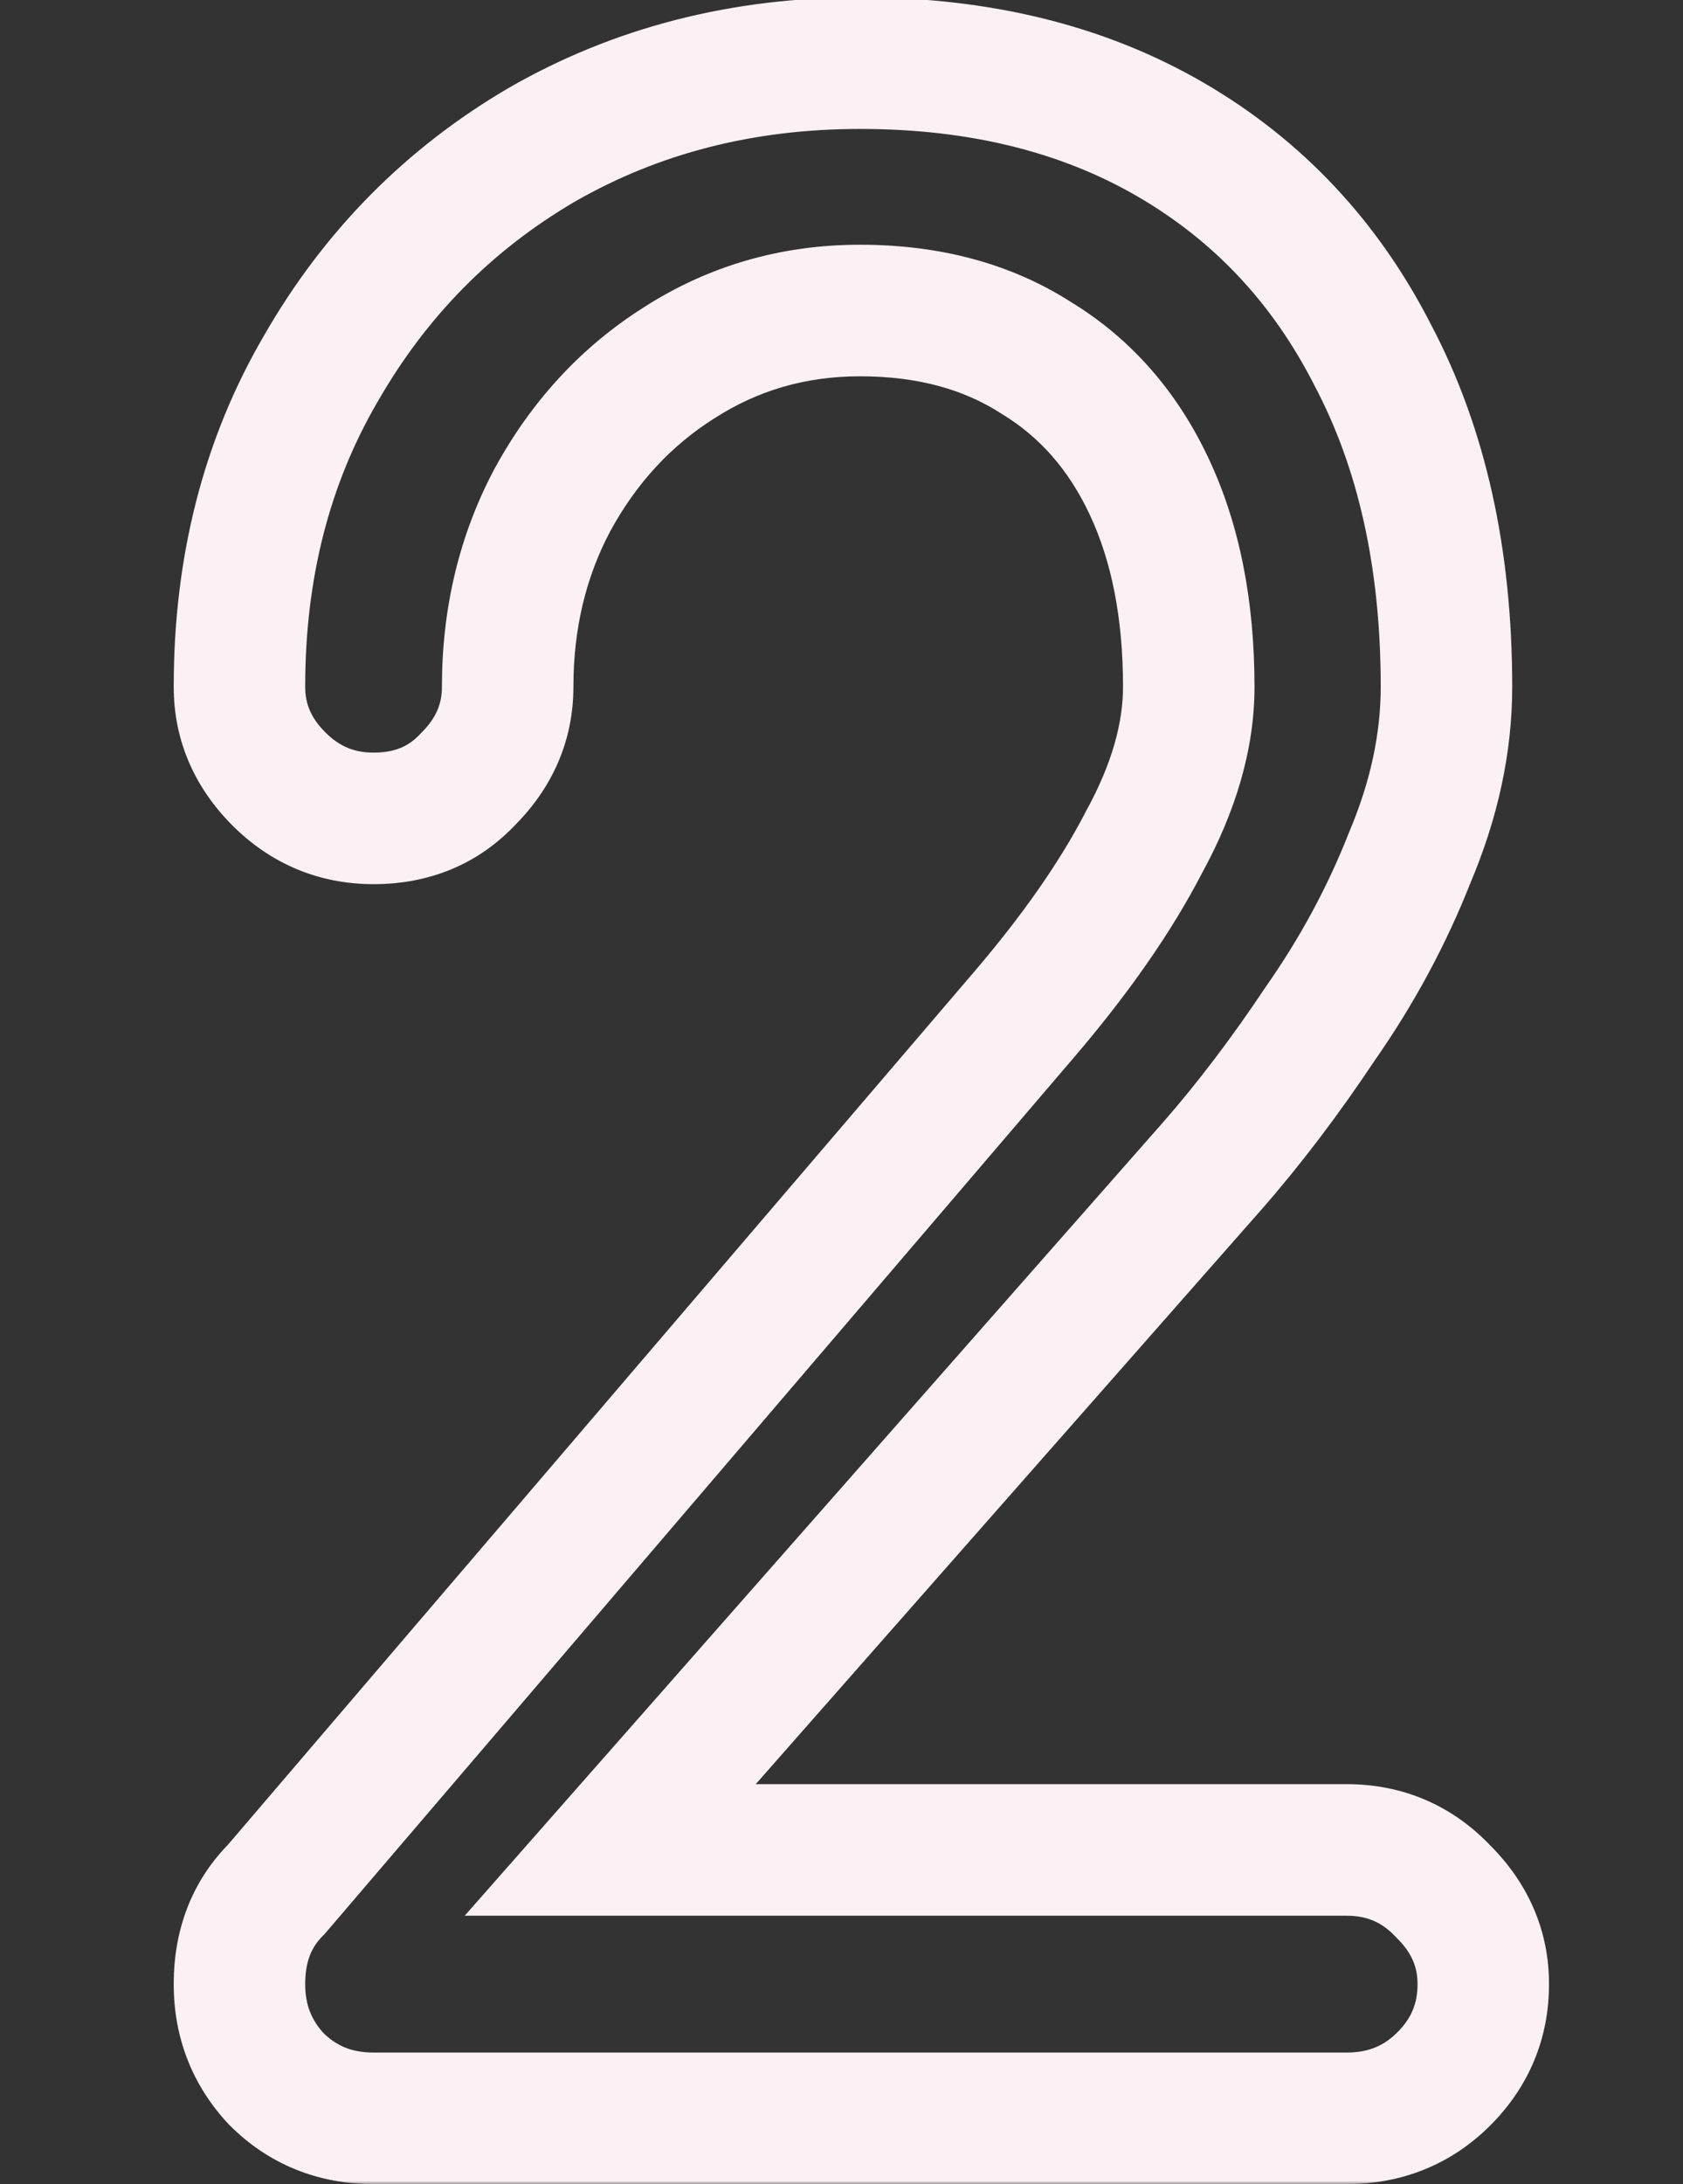
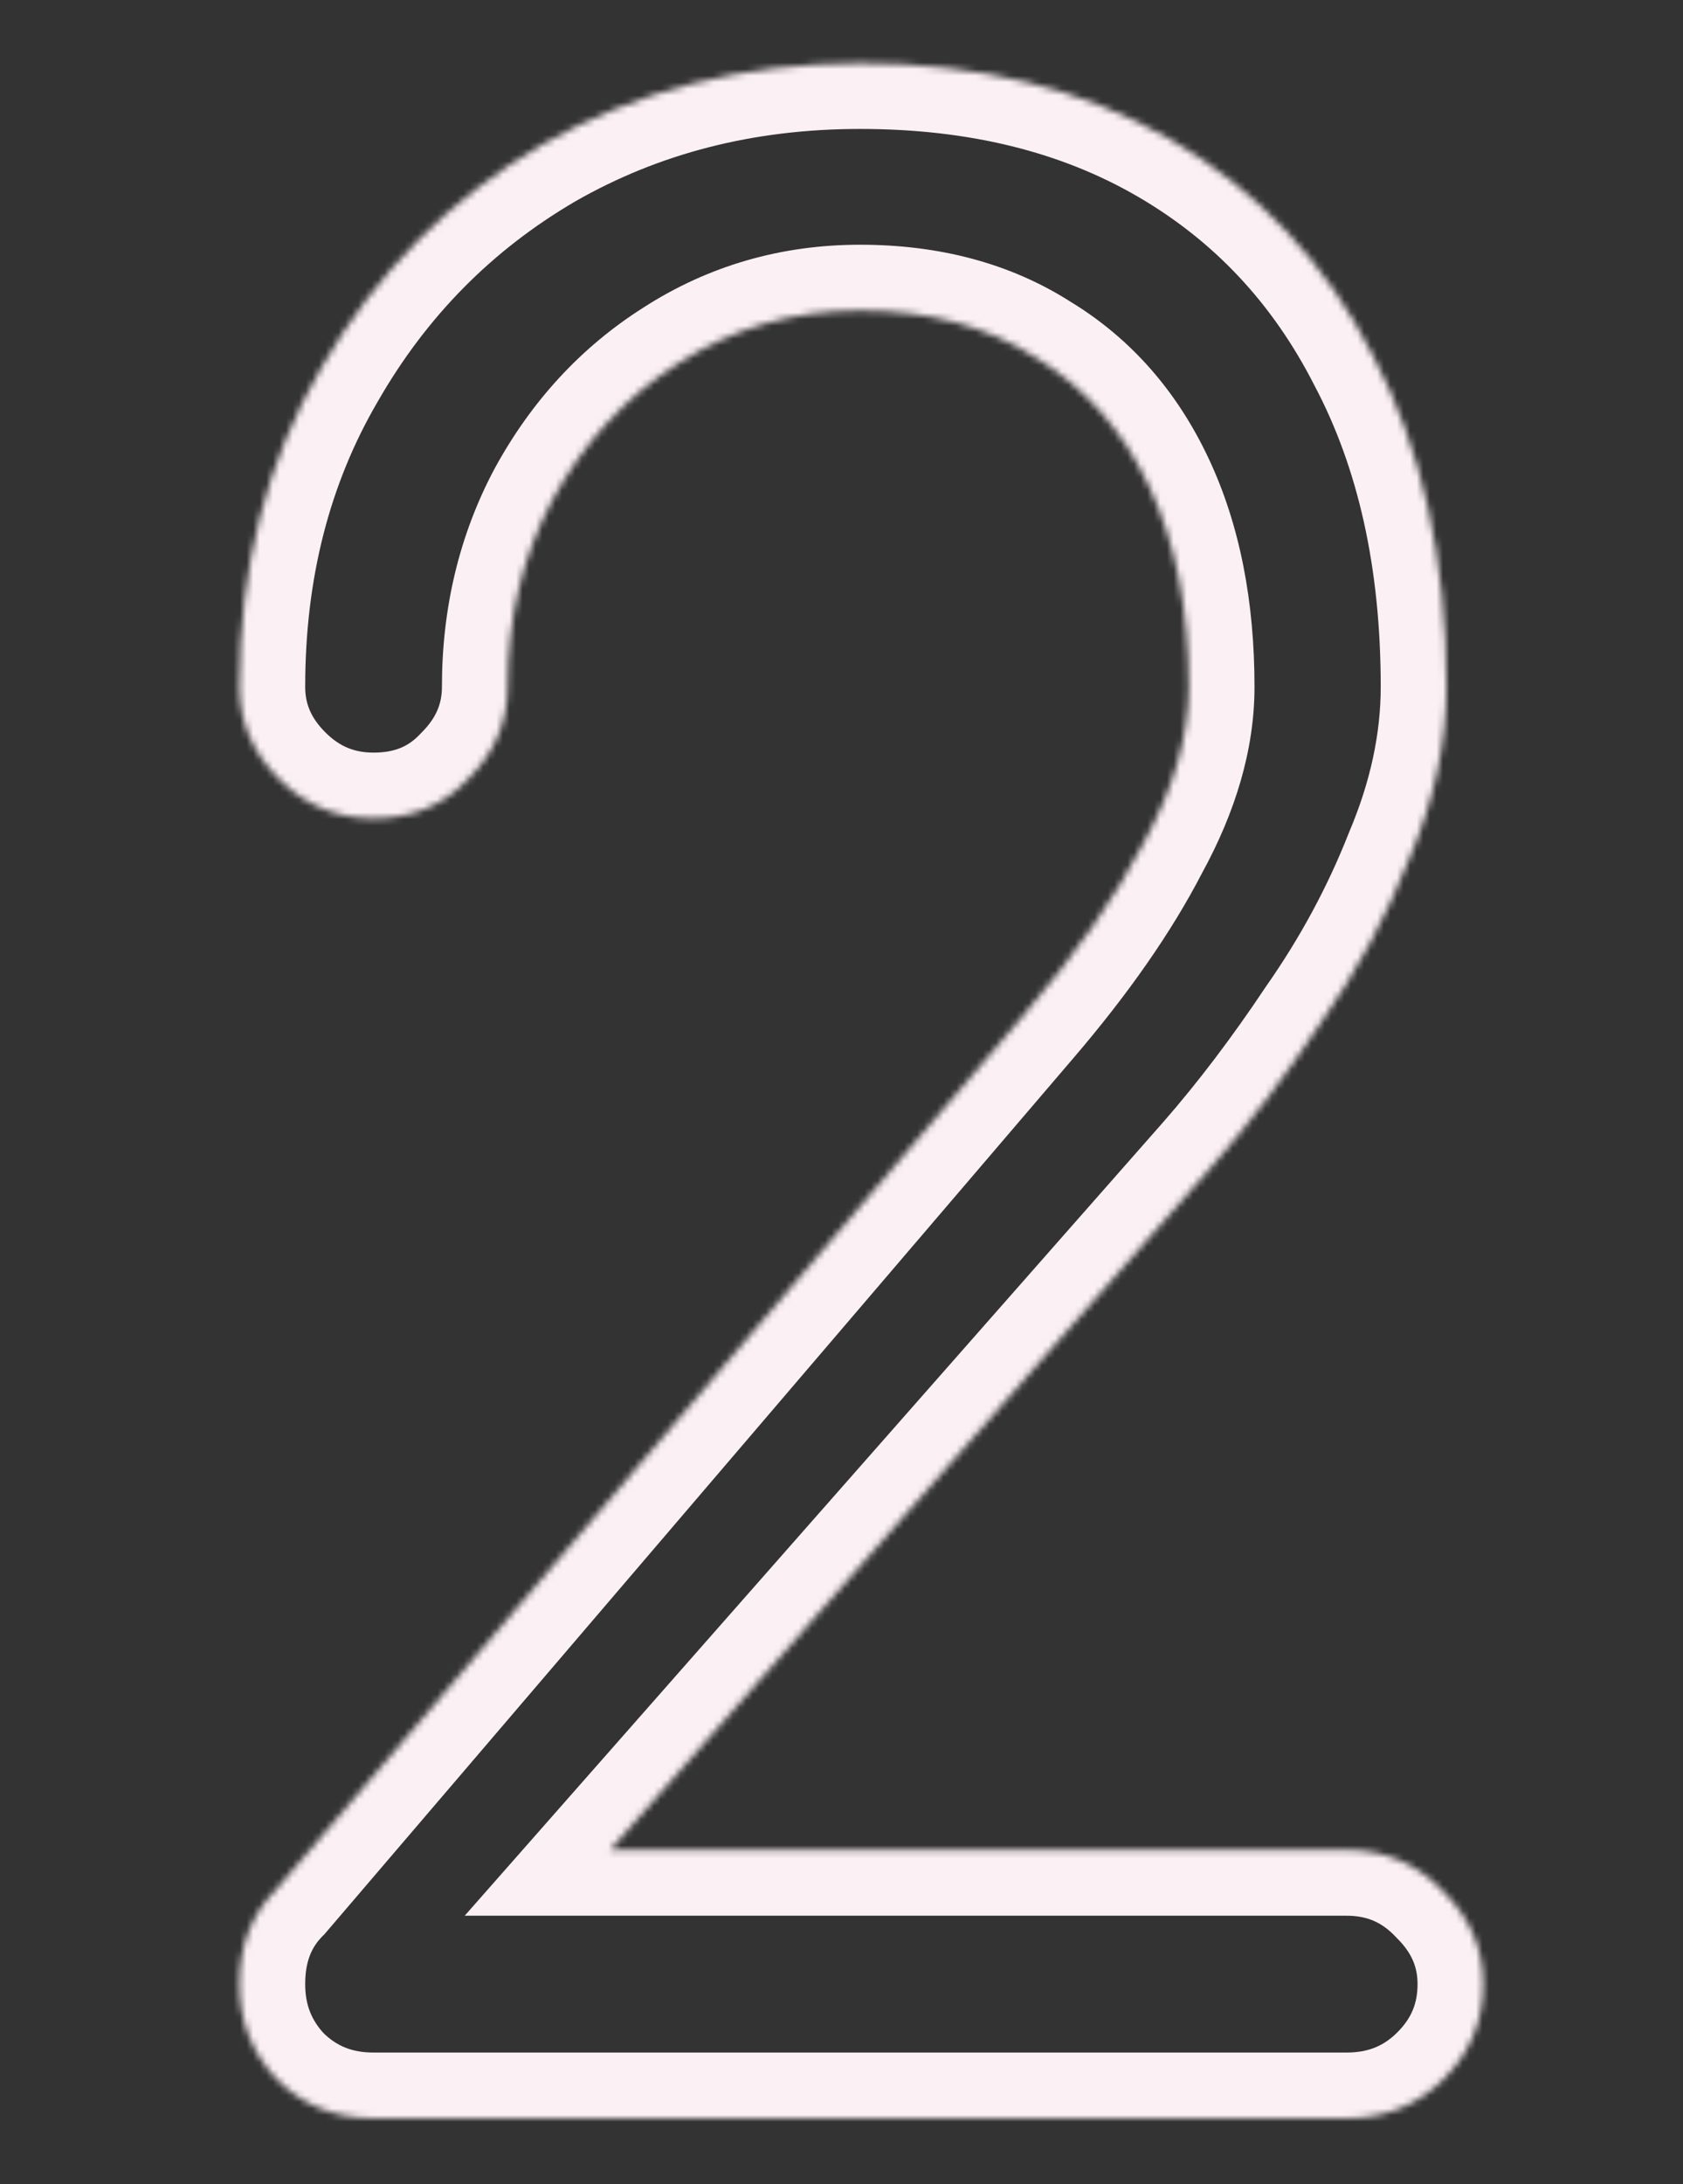
<svg xmlns="http://www.w3.org/2000/svg" width="256" height="332" viewBox="0 0 256 332" fill="none">
  <rect x="0" y="0" width="256" height="332" fill="#333333" stroke="none" />
  <mask id="path-1-outside-1_68_17" maskUnits="userSpaceOnUse" x="26" y="-1" width="210" height="333" fill="black">
-     <rect fill="white" x="26" y="-1" width="210" height="333" />
    <path d="M56.822 322C50.955 322 46.022 320 42.022 316C38.288 312 36.422 307.2 36.422 301.6C36.422 295.733 38.288 290.933 42.022 287.2L155.622 154.4C163.622 145.067 169.755 136.267 174.022 128C178.555 119.733 180.822 111.867 180.822 104.4C180.822 92.667 178.822 82.533 174.822 74C170.822 65.467 165.089 58.933 157.622 54.4C150.155 49.6 141.222 47.2 130.822 47.2C120.689 47.2 111.489 49.867 103.222 55.2C95.222 60.267 88.822 67.2 84.022 76C79.489 84.533 77.222 94 77.222 104.4C77.222 109.733 75.222 114.4 71.222 118.4C67.489 122.4 62.688 124.4 56.822 124.4C51.222 124.4 46.422 122.4 42.422 118.4C38.422 114.4 36.422 109.733 36.422 104.4C36.422 86.267 40.555 70.133 48.822 56C57.089 41.6 68.288 30.267 82.422 22C96.822 13.733 112.955 9.6 130.822 9.6C148.955 9.6 164.689 13.467 178.022 21.2C191.355 28.933 201.622 39.867 208.822 54C216.289 68.133 220.022 84.933 220.022 104.4C220.022 112.933 218.155 121.6 214.422 130.4C210.955 139.2 206.422 147.6 200.822 155.6C195.489 163.6 190.022 170.8 184.422 177.2L92.822 281.2H204.822C210.689 281.2 215.622 283.333 219.622 287.6C223.622 291.6 225.622 296.267 225.622 301.6C225.622 307.2 223.622 312 219.622 316C215.622 320 210.689 322 204.822 322H56.822Z" />
  </mask>
-   <path d="M42.022 316L34.711 322.823L34.829 322.949L34.951 323.071L42.022 316ZM42.022 287.2L49.093 294.271L49.368 293.996L49.621 293.7L42.022 287.2ZM155.622 154.4L148.029 147.892L148.023 147.9L155.622 154.4ZM174.022 128L165.254 123.192L165.193 123.302L165.136 123.414L174.022 128ZM174.822 74L165.767 78.244L165.767 78.244L174.822 74ZM157.622 54.4L152.214 62.812L152.322 62.881L152.432 62.948L157.622 54.4ZM103.222 55.2L108.572 63.648L108.608 63.626L108.643 63.603L103.222 55.2ZM84.022 76L75.243 71.212L75.217 71.26L75.191 71.308L84.022 76ZM71.222 118.4L64.151 111.329L64.029 111.451L63.911 111.577L71.222 118.4ZM42.422 118.4L35.351 125.471L35.351 125.471L42.422 118.4ZM48.822 56L57.454 61.049L57.474 61.014L57.494 60.979L48.822 56ZM82.422 22L77.443 13.327L77.408 13.348L77.373 13.368L82.422 22ZM178.022 21.2L183.039 12.55L183.039 12.55L178.022 21.2ZM208.822 54L199.911 58.539L199.945 58.605L199.98 58.671L208.822 54ZM214.422 130.4L205.216 126.494L205.165 126.614L205.118 126.735L214.422 130.4ZM200.822 155.6L192.63 149.865L192.564 149.958L192.501 150.053L200.822 155.6ZM184.422 177.2L191.926 183.81L191.937 183.797L191.948 183.785L184.422 177.2ZM92.822 281.2L85.318 274.59L70.688 291.2H92.822V281.2ZM219.622 287.6L212.326 294.439L212.437 294.557L212.551 294.671L219.622 287.6ZM219.622 316L212.551 308.929L212.551 308.929L219.622 316ZM56.822 312C53.498 312 51.141 310.977 49.093 308.929L34.951 323.071C40.902 329.023 48.413 332 56.822 332V312ZM49.332 309.177C47.372 307.076 46.422 304.733 46.422 301.6H26.422C26.422 309.667 29.205 316.924 34.711 322.823L49.332 309.177ZM46.422 301.6C46.422 298.063 47.452 295.912 49.093 294.271L34.951 280.129C29.125 285.954 26.422 293.404 26.422 301.6H46.422ZM49.621 293.7L163.221 160.9L148.023 147.9L34.423 280.7L49.621 293.7ZM163.214 160.908C171.568 151.162 178.194 141.721 182.908 132.586L165.136 123.414C161.317 130.813 155.676 138.971 148.029 147.892L163.214 160.908ZM182.79 132.808C187.923 123.447 190.822 113.933 190.822 104.4H170.822C170.822 109.8 169.187 116.019 165.254 123.192L182.79 132.808ZM190.822 104.4C190.822 91.55 188.632 79.901 183.876 69.756L165.767 78.244C169.011 85.165 170.822 93.784 170.822 104.4H190.822ZM183.876 69.756C179.109 59.586 172.096 51.489 162.812 45.852L152.432 62.948C158.081 66.377 162.534 71.348 165.767 78.244L183.876 69.756ZM163.029 45.988C153.689 39.984 142.804 37.2 130.822 37.2V57.2C139.64 57.2 146.621 59.216 152.214 62.812L163.029 45.988ZM130.822 37.2C118.827 37.2 107.734 40.389 97.801 46.797L108.643 63.603C115.243 59.345 122.551 57.2 130.822 57.2V37.2ZM97.871 46.752C88.352 52.781 80.807 61.011 75.243 71.212L92.801 80.788C96.837 73.389 102.092 67.752 108.572 63.648L97.871 46.752ZM75.191 71.308C69.832 81.395 67.222 92.492 67.222 104.4H87.222C87.222 95.508 89.145 87.671 92.853 80.692L75.191 71.308ZM67.222 104.4C67.222 106.908 66.402 109.078 64.151 111.329L78.293 125.471C84.042 119.722 87.222 112.559 87.222 104.4H67.222ZM63.911 111.577C62.217 113.392 60.141 114.4 56.822 114.4V134.4C65.236 134.4 72.76 131.408 78.532 125.223L63.911 111.577ZM56.822 114.4C53.904 114.4 51.639 113.475 49.493 111.329L35.351 125.471C41.205 131.325 48.54 134.4 56.822 134.4V114.4ZM49.493 111.329C47.242 109.078 46.422 106.908 46.422 104.4H26.422C26.422 112.559 29.602 119.722 35.351 125.471L49.493 111.329ZM46.422 104.4C46.422 87.845 50.177 73.49 57.454 61.049L40.19 50.951C30.933 66.777 26.422 84.688 26.422 104.4H46.422ZM57.494 60.979C64.905 48.069 74.865 38.005 87.471 30.632L77.373 13.368C61.712 22.529 49.272 35.131 40.149 51.021L57.494 60.979ZM87.4 30.672C100.171 23.341 114.565 19.6 130.822 19.6V-0.4C111.345 -0.4 93.473 4.125 77.443 13.327L87.4 30.672ZM130.822 19.6C147.506 19.6 161.446 23.146 173.005 29.85L183.039 12.55C167.932 3.787 150.404 -0.4 130.822 -0.4V19.6ZM173.005 29.85C184.621 36.588 193.559 46.07 199.911 58.539L217.732 49.461C209.685 33.663 198.09 21.279 183.039 12.55L173.005 29.85ZM199.98 58.671C206.538 71.084 210.022 86.211 210.022 104.4H230.022C230.022 83.656 226.04 65.183 217.664 49.329L199.98 58.671ZM210.022 104.4C210.022 111.439 208.488 118.781 205.216 126.494L223.628 134.305C227.822 124.419 230.022 114.428 230.022 104.4H210.022ZM205.118 126.735C201.948 134.78 197.794 142.488 192.63 149.865L209.014 161.335C215.05 152.712 219.962 143.62 223.726 134.065L205.118 126.735ZM192.501 150.053C187.379 157.736 182.175 164.582 176.896 170.615L191.948 183.785C197.869 177.018 203.598 169.464 209.142 161.147L192.501 150.053ZM176.918 170.59L85.318 274.59L100.326 287.81L191.926 183.81L176.918 170.59ZM92.822 291.2H204.822V271.2H92.822V291.2ZM204.822 291.2C207.934 291.2 210.224 292.196 212.326 294.439L226.917 280.761C221.02 274.47 213.443 271.2 204.822 271.2V291.2ZM212.551 294.671C214.802 296.922 215.622 299.092 215.622 301.6H235.622C235.622 293.441 232.442 286.278 226.693 280.529L212.551 294.671ZM215.622 301.6C215.622 304.518 214.697 306.783 212.551 308.929L226.693 323.071C232.547 317.217 235.622 309.882 235.622 301.6H215.622ZM212.551 308.929C210.502 310.977 208.146 312 204.822 312V332C213.231 332 220.741 329.023 226.693 323.071L212.551 308.929ZM204.822 312H56.822V332H204.822V312Z" fill="#FBF0F4" mask="url(#path-1-outside-1_68_17)" />
+   <path d="M42.022 316L34.711 322.823L34.829 322.949L34.951 323.071L42.022 316ZM42.022 287.2L49.093 294.271L49.368 293.996L49.621 293.7L42.022 287.2ZM155.622 154.4L148.029 147.892L148.023 147.9L155.622 154.4ZM174.022 128L165.254 123.192L165.193 123.302L165.136 123.414L174.022 128ZM174.822 74L165.767 78.244L165.767 78.244L174.822 74ZM157.622 54.4L152.214 62.812L152.322 62.881L152.432 62.948L157.622 54.4ZM103.222 55.2L108.572 63.648L108.608 63.626L108.643 63.603L103.222 55.2ZM84.022 76L75.243 71.212L75.217 71.26L75.191 71.308L84.022 76ZM71.222 118.4L64.151 111.329L64.029 111.451L63.911 111.577L71.222 118.4ZM42.422 118.4L35.351 125.471L35.351 125.471L42.422 118.4ZM48.822 56L57.454 61.049L57.474 61.014L57.494 60.979L48.822 56ZM82.422 22L77.443 13.327L77.408 13.348L77.373 13.368L82.422 22ZM178.022 21.2L183.039 12.55L183.039 12.55L178.022 21.2ZM208.822 54L199.911 58.539L199.945 58.605L199.98 58.671L208.822 54ZM214.422 130.4L205.216 126.494L205.165 126.614L205.118 126.735L214.422 130.4ZM200.822 155.6L192.63 149.865L192.564 149.958L192.501 150.053L200.822 155.6ZM184.422 177.2L191.926 183.81L191.937 183.797L191.948 183.785L184.422 177.2ZM92.822 281.2L85.318 274.59L70.688 291.2H92.822V281.2ZM219.622 287.6L212.326 294.439L212.437 294.557L212.551 294.671L219.622 287.6ZM219.622 316L212.551 308.929L212.551 308.929L219.622 316ZM56.822 312C53.498 312 51.141 310.977 49.093 308.929L34.951 323.071C40.902 329.023 48.413 332 56.822 332V312ZM49.332 309.177C47.372 307.076 46.422 304.733 46.422 301.6H26.422C26.422 309.667 29.205 316.924 34.711 322.823L49.332 309.177ZM46.422 301.6C46.422 298.063 47.452 295.912 49.093 294.271L34.951 280.129C29.125 285.954 26.422 293.404 26.422 301.6H46.422ZM49.621 293.7L163.221 160.9L148.023 147.9L34.423 280.7L49.621 293.7ZM163.214 160.908C171.568 151.162 178.194 141.721 182.908 132.586L165.136 123.414C161.317 130.813 155.676 138.971 148.029 147.892L163.214 160.908ZM182.79 132.808C187.923 123.447 190.822 113.933 190.822 104.4H170.822C170.822 109.8 169.187 116.019 165.254 123.192L182.79 132.808ZM190.822 104.4C190.822 91.55 188.632 79.901 183.876 69.756L165.767 78.244C169.011 85.165 170.822 93.784 170.822 104.4H190.822ZM183.876 69.756C179.109 59.586 172.096 51.489 162.812 45.852L152.432 62.948C158.081 66.377 162.534 71.348 165.767 78.244L183.876 69.756ZM163.029 45.988C153.689 39.984 142.804 37.2 130.822 37.2V57.2C139.64 57.2 146.621 59.216 152.214 62.812L163.029 45.988ZM130.822 37.2C118.827 37.2 107.734 40.389 97.801 46.797L108.643 63.603C115.243 59.345 122.551 57.2 130.822 57.2ZM97.871 46.752C88.352 52.781 80.807 61.011 75.243 71.212L92.801 80.788C96.837 73.389 102.092 67.752 108.572 63.648L97.871 46.752ZM75.191 71.308C69.832 81.395 67.222 92.492 67.222 104.4H87.222C87.222 95.508 89.145 87.671 92.853 80.692L75.191 71.308ZM67.222 104.4C67.222 106.908 66.402 109.078 64.151 111.329L78.293 125.471C84.042 119.722 87.222 112.559 87.222 104.4H67.222ZM63.911 111.577C62.217 113.392 60.141 114.4 56.822 114.4V134.4C65.236 134.4 72.76 131.408 78.532 125.223L63.911 111.577ZM56.822 114.4C53.904 114.4 51.639 113.475 49.493 111.329L35.351 125.471C41.205 131.325 48.54 134.4 56.822 134.4V114.4ZM49.493 111.329C47.242 109.078 46.422 106.908 46.422 104.4H26.422C26.422 112.559 29.602 119.722 35.351 125.471L49.493 111.329ZM46.422 104.4C46.422 87.845 50.177 73.49 57.454 61.049L40.19 50.951C30.933 66.777 26.422 84.688 26.422 104.4H46.422ZM57.494 60.979C64.905 48.069 74.865 38.005 87.471 30.632L77.373 13.368C61.712 22.529 49.272 35.131 40.149 51.021L57.494 60.979ZM87.4 30.672C100.171 23.341 114.565 19.6 130.822 19.6V-0.4C111.345 -0.4 93.473 4.125 77.443 13.327L87.4 30.672ZM130.822 19.6C147.506 19.6 161.446 23.146 173.005 29.85L183.039 12.55C167.932 3.787 150.404 -0.4 130.822 -0.4V19.6ZM173.005 29.85C184.621 36.588 193.559 46.07 199.911 58.539L217.732 49.461C209.685 33.663 198.09 21.279 183.039 12.55L173.005 29.85ZM199.98 58.671C206.538 71.084 210.022 86.211 210.022 104.4H230.022C230.022 83.656 226.04 65.183 217.664 49.329L199.98 58.671ZM210.022 104.4C210.022 111.439 208.488 118.781 205.216 126.494L223.628 134.305C227.822 124.419 230.022 114.428 230.022 104.4H210.022ZM205.118 126.735C201.948 134.78 197.794 142.488 192.63 149.865L209.014 161.335C215.05 152.712 219.962 143.62 223.726 134.065L205.118 126.735ZM192.501 150.053C187.379 157.736 182.175 164.582 176.896 170.615L191.948 183.785C197.869 177.018 203.598 169.464 209.142 161.147L192.501 150.053ZM176.918 170.59L85.318 274.59L100.326 287.81L191.926 183.81L176.918 170.59ZM92.822 291.2H204.822V271.2H92.822V291.2ZM204.822 291.2C207.934 291.2 210.224 292.196 212.326 294.439L226.917 280.761C221.02 274.47 213.443 271.2 204.822 271.2V291.2ZM212.551 294.671C214.802 296.922 215.622 299.092 215.622 301.6H235.622C235.622 293.441 232.442 286.278 226.693 280.529L212.551 294.671ZM215.622 301.6C215.622 304.518 214.697 306.783 212.551 308.929L226.693 323.071C232.547 317.217 235.622 309.882 235.622 301.6H215.622ZM212.551 308.929C210.502 310.977 208.146 312 204.822 312V332C213.231 332 220.741 329.023 226.693 323.071L212.551 308.929ZM204.822 312H56.822V332H204.822V312Z" fill="#FBF0F4" mask="url(#path-1-outside-1_68_17)" />
</svg>